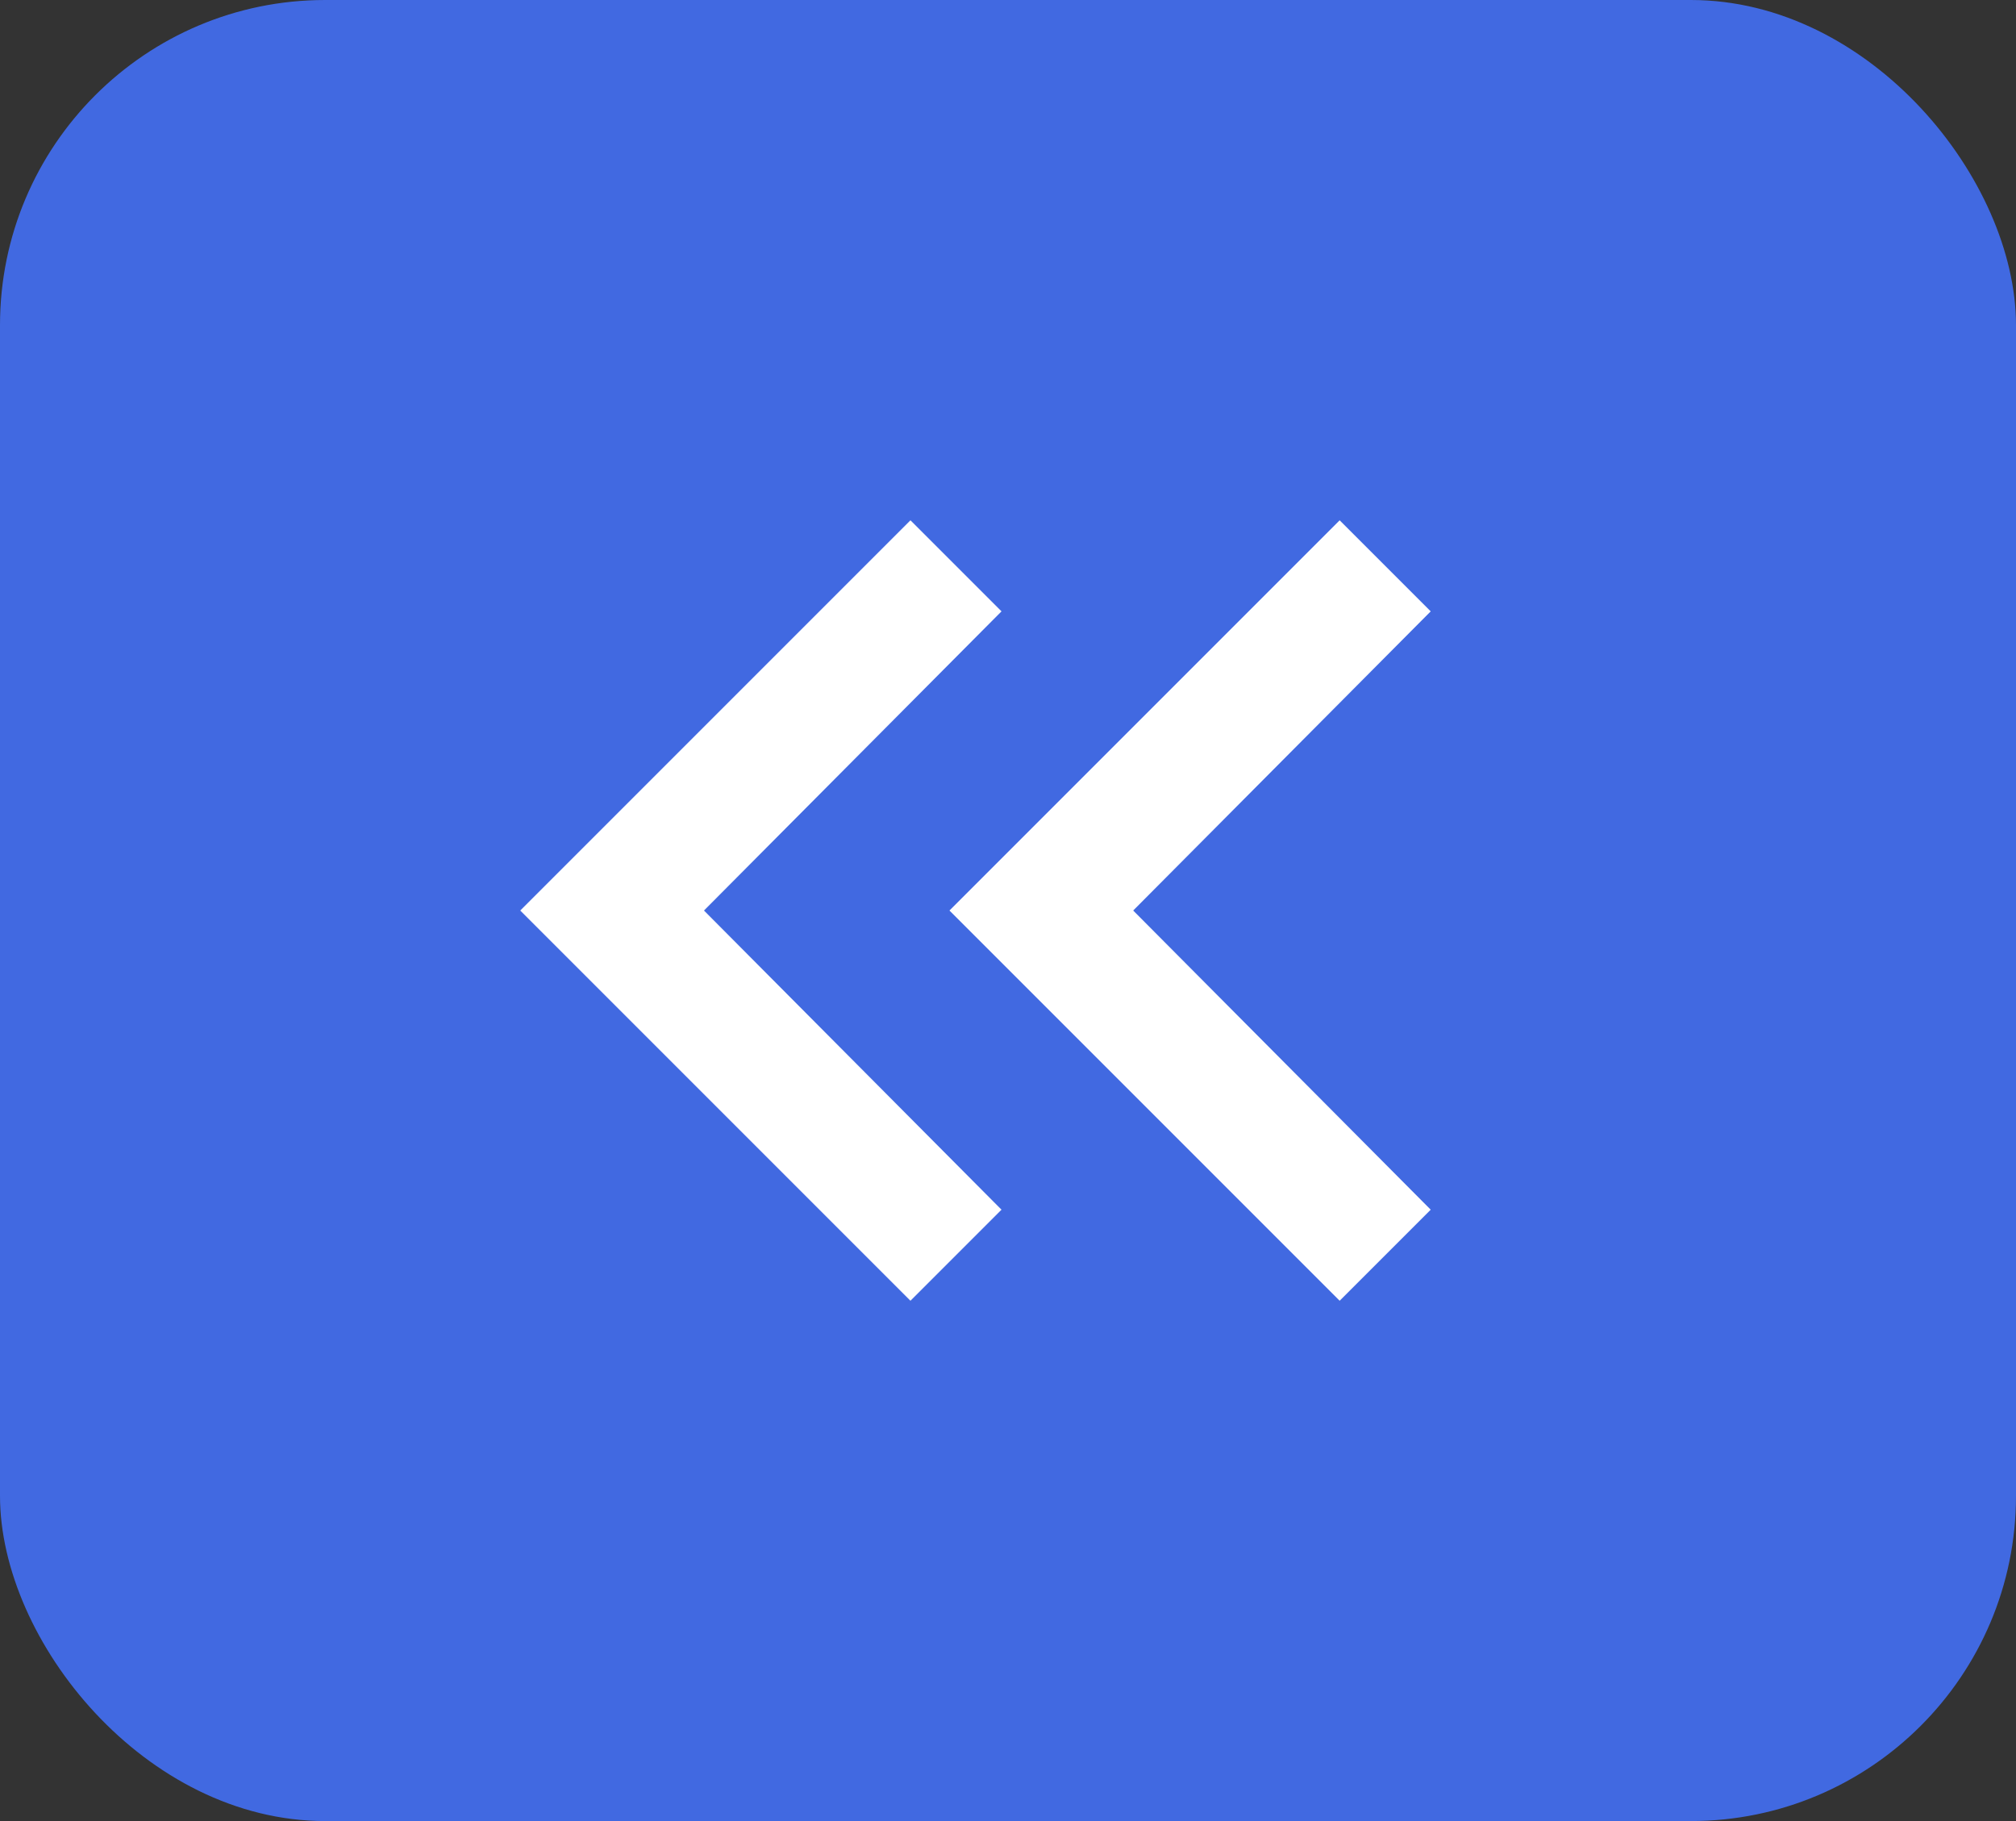
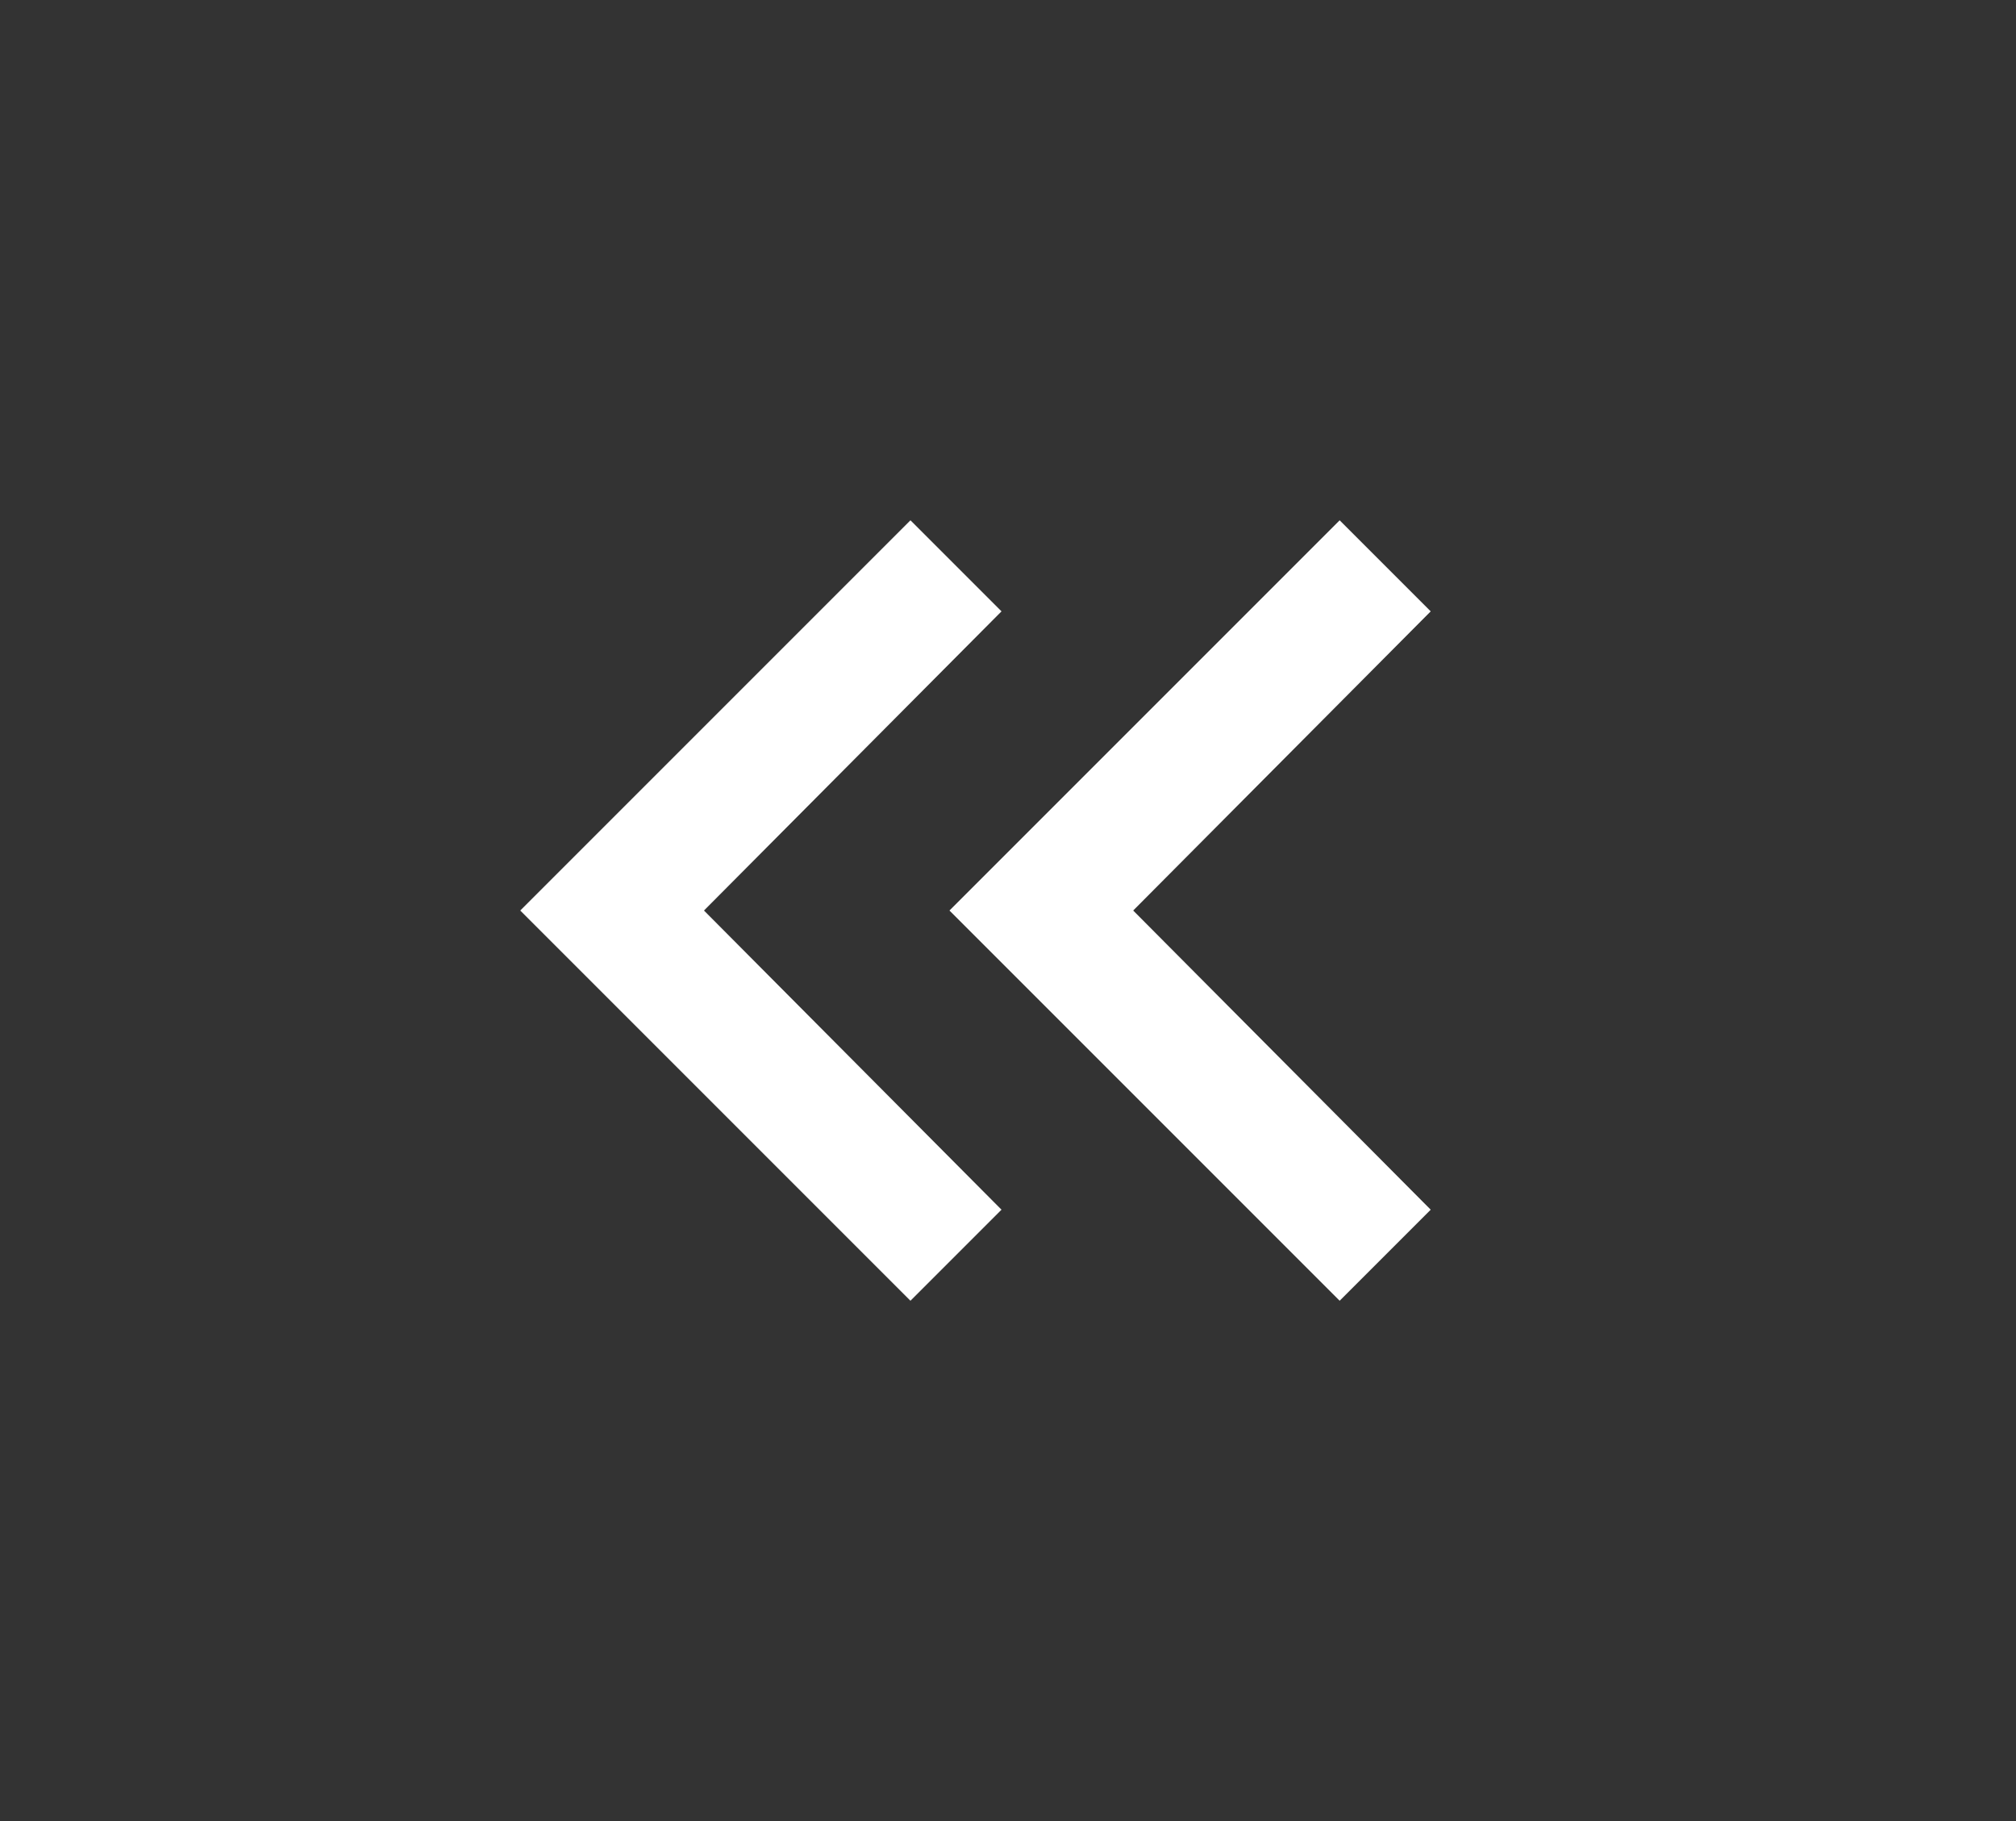
<svg xmlns="http://www.w3.org/2000/svg" width="31" height="28" viewBox="0 0 31 28" fill="none">
  <rect x="0" y="0" width="31" height="28" fill="#333333" stroke="none" />
-   <rect width="31" height="28" rx="5" fill="#4169e1" />
  <mask id="mask0_3604_1273" style="mask-type:alpha" maskUnits="userSpaceOnUse" x="3" y="2" width="24" height="24">
    <rect x="3" y="2" width="24" height="24" fill="#D9D9D9" />
  </mask>
  <g mask="url(#mask0_3604_1273)">
    <path d="M14 20L8 14L14 8L15.4 9.4L10.825 14L15.4 18.6L14 20ZM20.6 20L14.6 14L20.6 8L22 9.4L17.425 14L22 18.6L20.6 20Z" fill="white" />
  </g>
</svg>